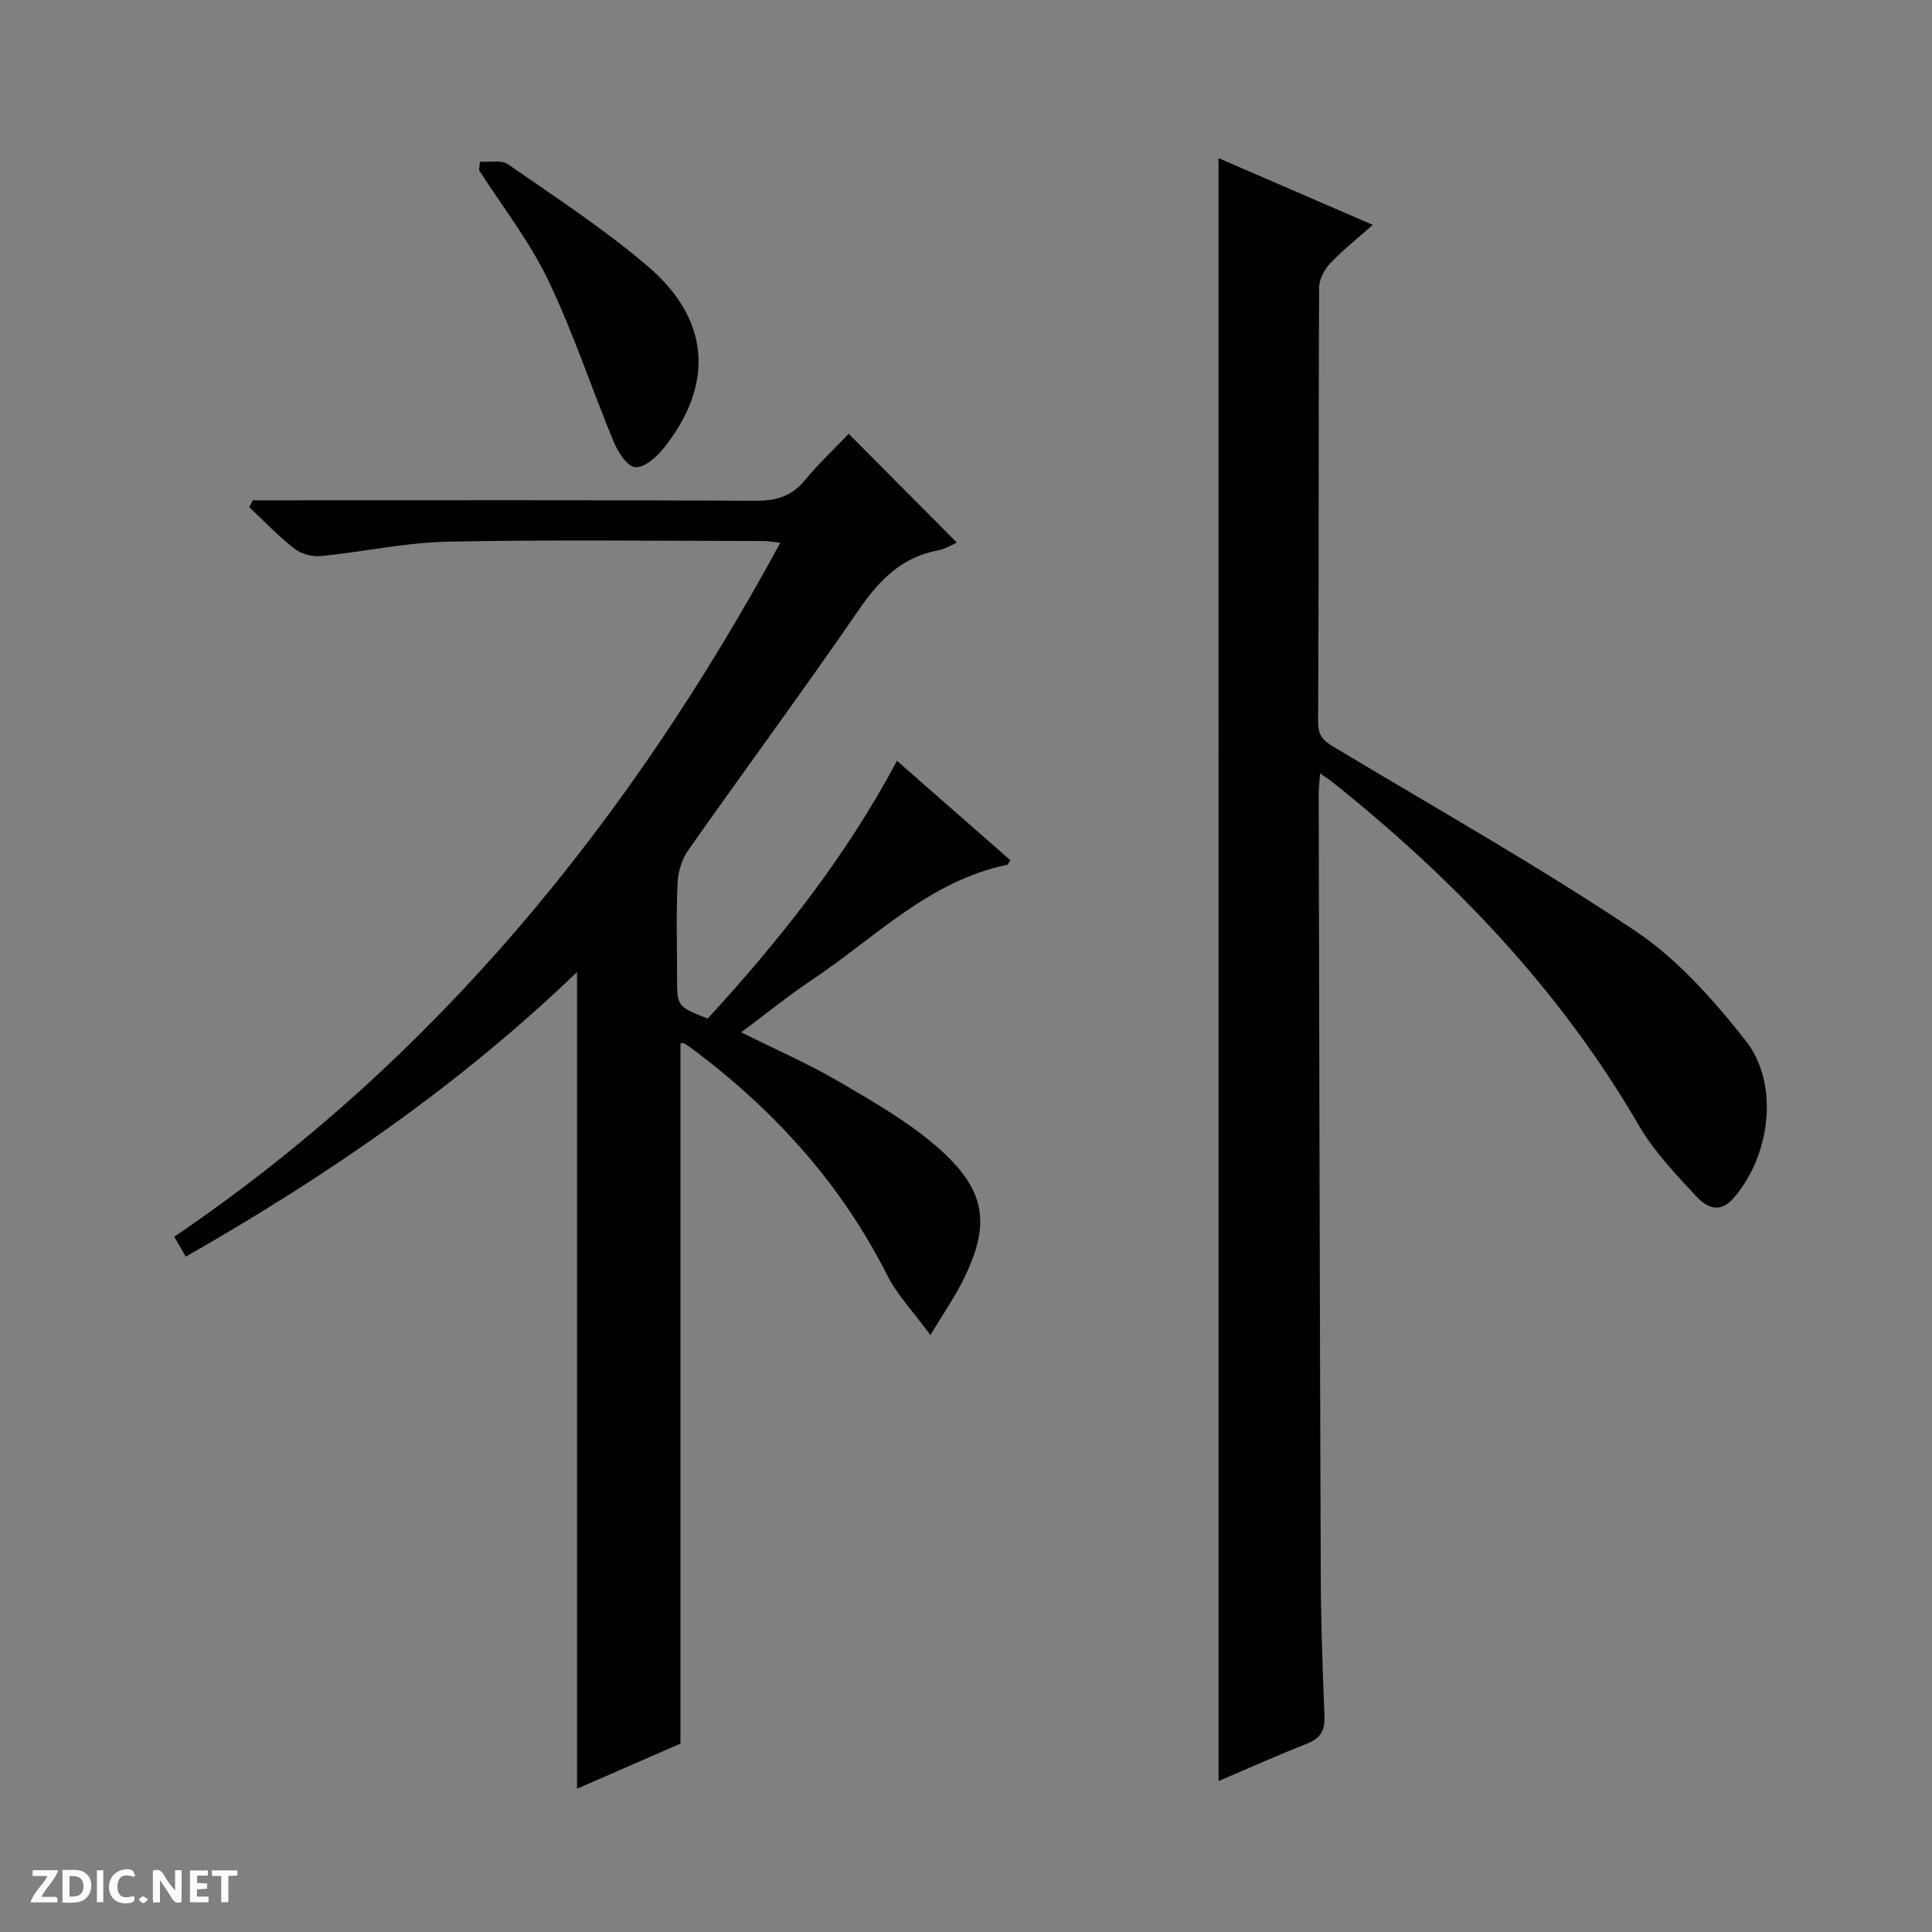
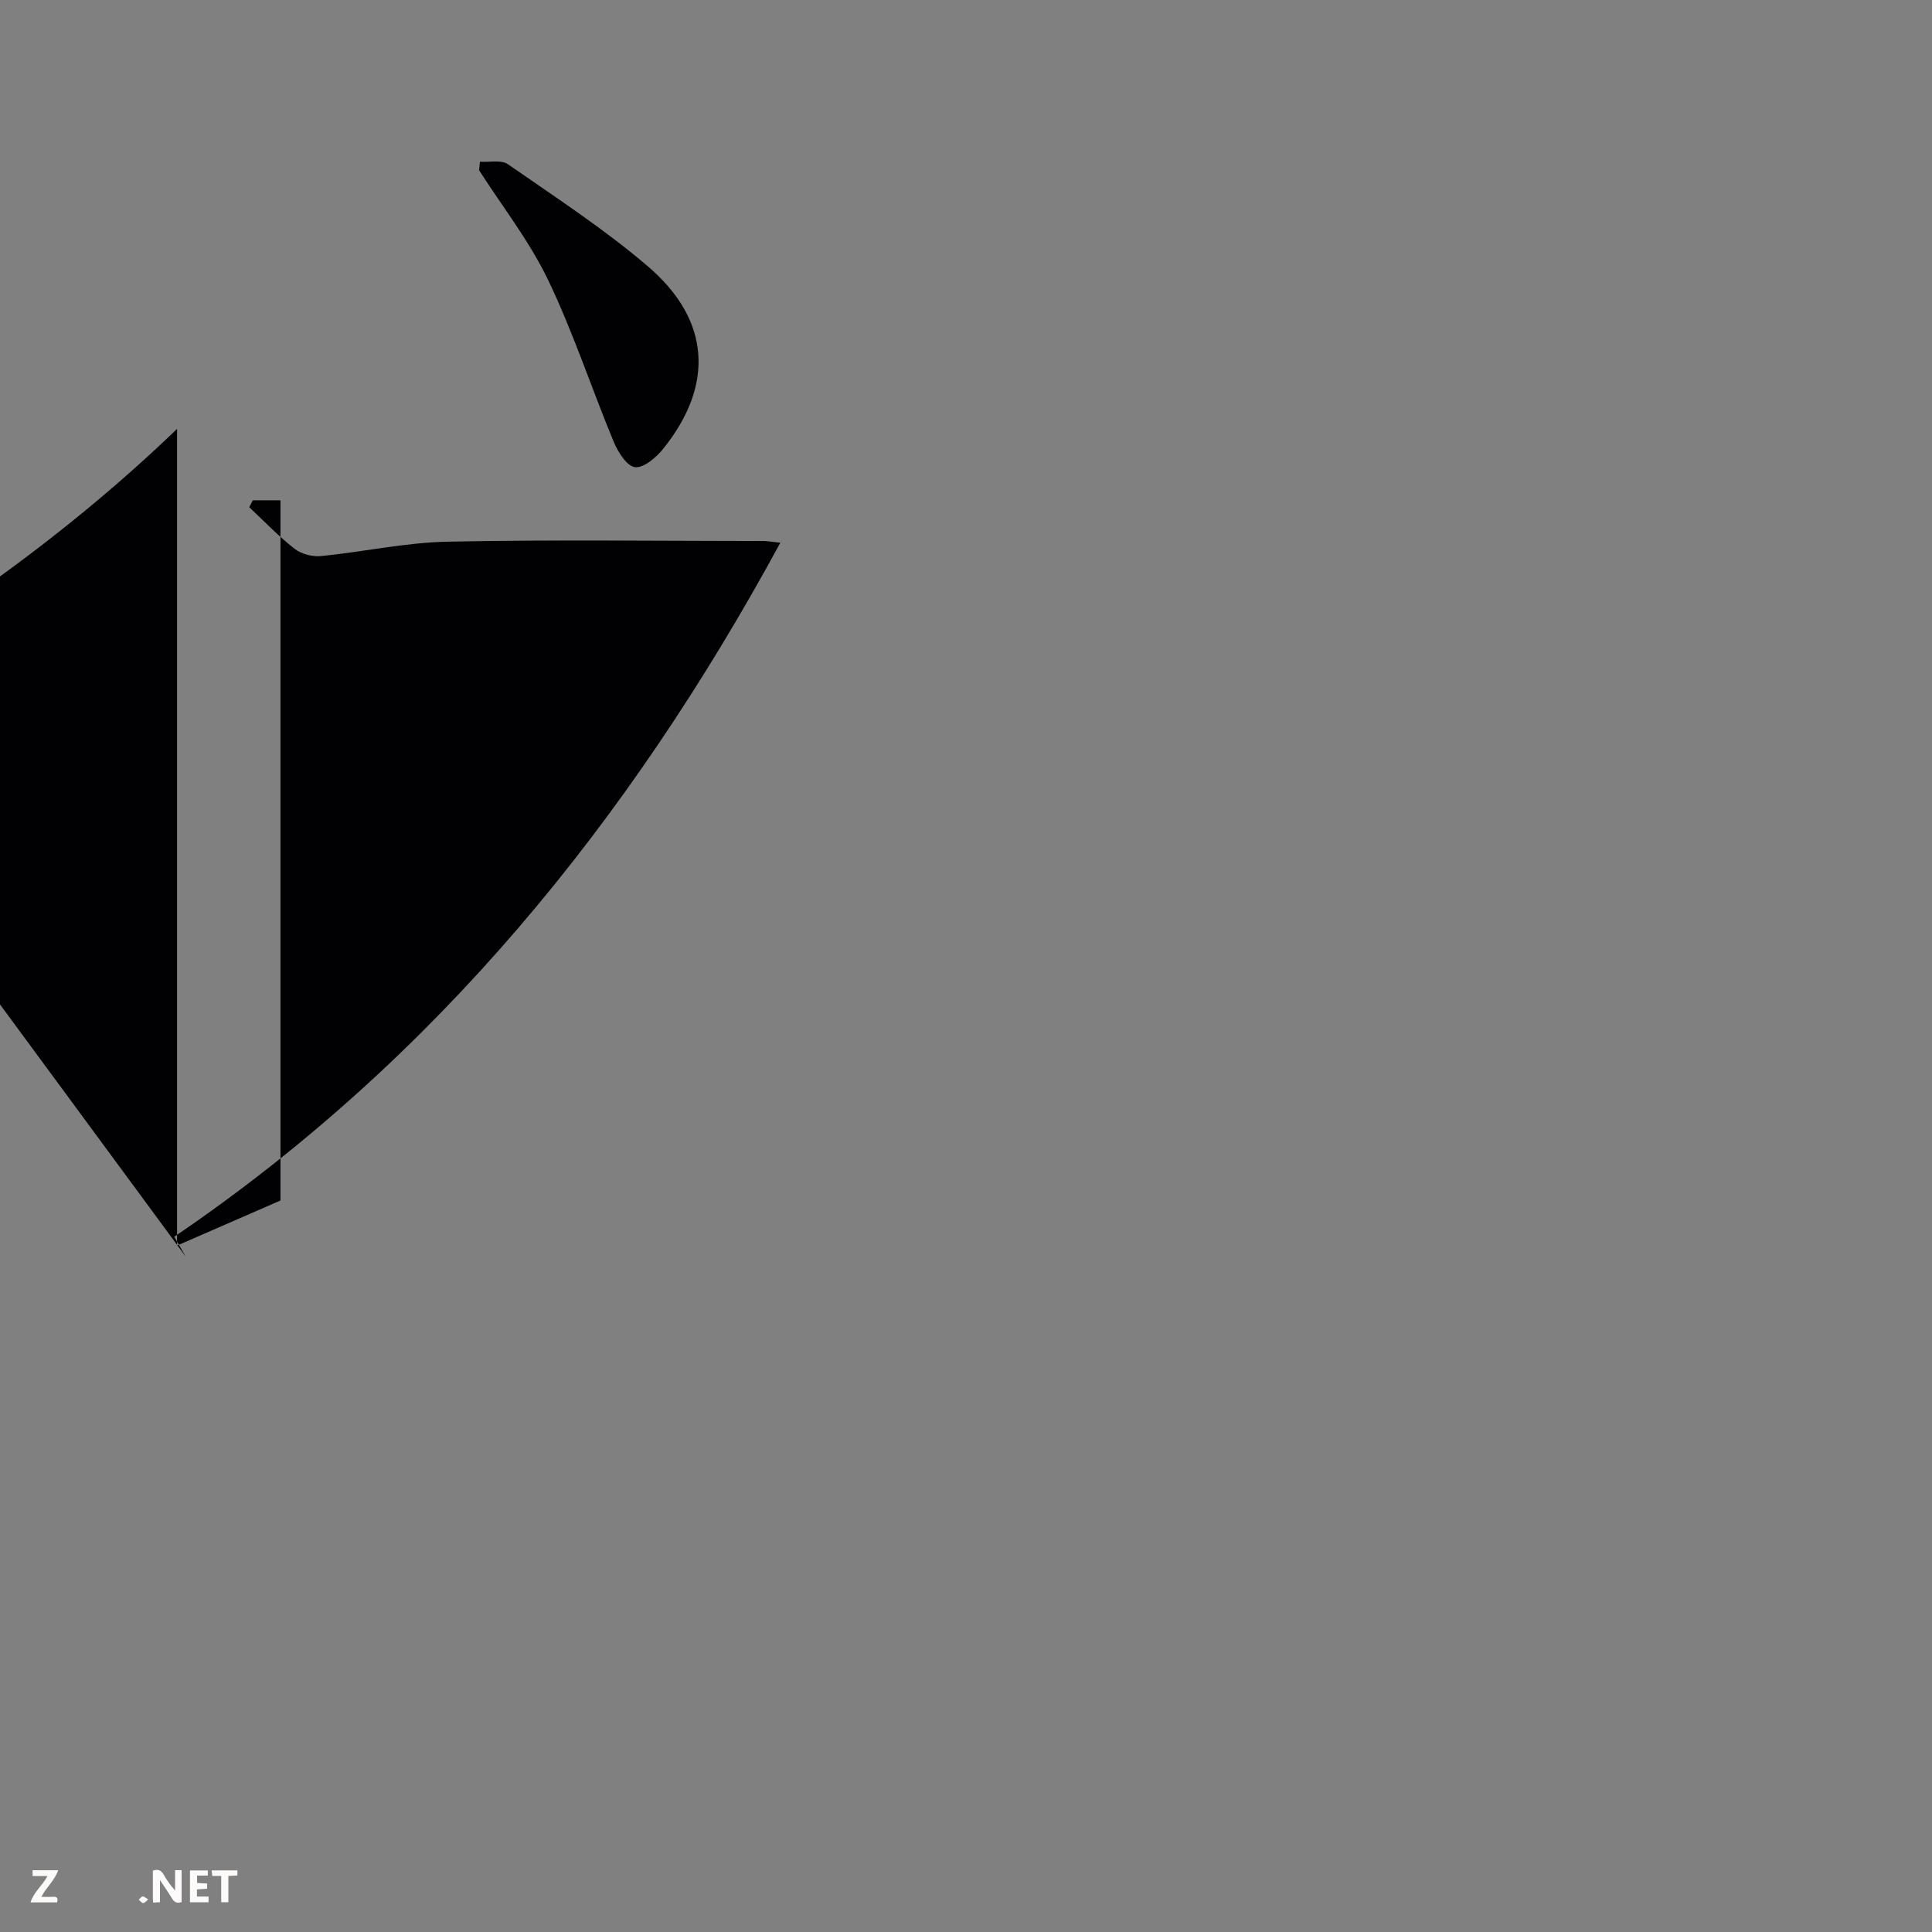
<svg xmlns="http://www.w3.org/2000/svg" enable-background="new 0 0 400 400" viewBox="0 0 400 400">
  <rect x="0" y="0" width="400" height="400" fill="#808080" stroke="none" />
  <g fill="#fcfbfa">
    <path d="m37.59 393.81c-.92.31-1.52.05-2-.78-.7-1.2-1.52-2.34-2.47-3.78v4.59c-.55.03-.95.05-1.41.07-.03-.37-.06-.64-.06-.91 0-1.91 0-3.81 0-5.7 1.13-.41 1.77-.03 2.29.91.62 1.11 1.38 2.14 2.31 3.19v-4.2h1.35v6.61z" />
-     <path d="m12.94 393.88v-6.75c1.9.19 3.93-.54 5.37 1.29.8 1.01.78 2.88.03 3.97-1.37 1.97-3.4 1.51-6.4 1.49m2.45-1.22c2.04.12 2.92-.58 2.89-2.21-.03-1.51-.98-2.19-2.89-2z" />
    <path d="m11.81 393.87h-5.49c.68-2.18 2.47-3.48 3.51-5.45h-3.08v-1.21h5.29c-.71 2.13-2.44 3.48-3.47 5.51.86 0 1.63.04 2.39-.01.79-.05 1.14.21.85 1.16" />
    <path d="m39.33 393.86v-6.61h3.7v1.07h-2.22v1.52c.68.04 1.34.09 2.07.13v1.07c-.72.05-1.38.09-2.1.14v1.48h2.4v1.19h-3.85z" />
-     <path d="m27.71 388.56c-1.15-.3-2.46-.61-3.1.64-.37.73-.41 1.93-.06 2.67.63 1.35 1.99.93 3.17.68.35.94-.01 1.32-.93 1.46-1.62.25-3.05-.27-3.76-1.48-.73-1.24-.6-3.03.31-4.17.88-1.11 2.71-1.7 4-1.16.32.13.44.74.65 1.12-.1.08-.19.16-.28.24" />
    <path d="m49.15 387.24v1.07c-.59.02-1.17.05-1.87.08v5.44h-1.48v-5.44h-1.85c-.05-.4-.08-.73-.13-1.15z" />
-     <path d="m20.06 387.21h1.33v6.62h-1.33z" />
    <path d="m30.68 393.25c-.39.38-.8.79-1.05.76-.32-.05-.6-.45-.9-.7.26-.24.51-.64.8-.67.29-.04.62.3 1.15.61" />
  </g>
-   <path d="m38.46 260.18c-.81-1.4-1.47-2.53-2.39-4.12 54.16-36.8 94.12-85.95 125.49-143.69-1.91-.21-2.68-.36-3.44-.36-21.83-.01-43.66-.31-65.48.14-8.74.18-17.44 2.12-26.19 2.98-1.78.18-4.07-.43-5.46-1.51-3.34-2.6-6.29-5.71-9.39-8.61.25-.48.5-.95.75-1.43h5.72c32.82 0 65.65-.07 98.47.09 4.17.02 7.31-.91 10.02-4.16 2.98-3.57 6.38-6.79 9.15-9.7 7.7 7.74 15.03 15.11 22.39 22.51-.68.3-2.24 1.31-3.93 1.63-7.57 1.43-12.2 6.24-16.43 12.4-11.49 16.73-23.57 33.06-35.25 49.67-1.32 1.88-2.11 4.49-2.21 6.8-.29 6.48-.1 12.99-.1 19.49 0 6.08 0 6.08 6.35 8.57 14.76-16.11 28.42-33.18 39.18-53.36 7.91 6.93 15.69 13.76 23.47 20.57-.33.5-.46.92-.66.96-16.19 3.33-27.39 15.15-40.41 23.82-4.83 3.22-9.35 6.91-14.65 10.86 7.27 3.63 14.2 6.64 20.67 10.45 7.13 4.2 14.49 8.4 20.58 13.89 9.71 8.75 10.38 15.88 4.38 27.59-1.64 3.2-3.7 6.18-6.47 10.75-3.55-4.86-6.89-8.33-8.96-12.45-9.44-18.67-22.99-33.71-39.56-46.23-.79-.6-1.59-1.19-2.44-1.71-.22-.14-.62.01-.78.01v144.97c-6.53 2.85-13.89 6.05-21.41 9.33 0-56.51 0-112.4 0-169.08-24.27 23.36-51.54 42.1-81.01 58.93z" fill="#010104" />
-   <path d="m252.28 32.74c10.47 4.53 20.89 9.04 31.94 13.82-3.28 2.91-6.28 5.27-8.86 8.01-1.21 1.29-2.25 3.34-2.26 5.05-.13 29.99-.03 59.98-.2 89.97-.02 3.29 1.77 4.17 3.95 5.47 20.65 12.41 41.68 24.27 61.68 37.65 8.78 5.87 16.22 14.3 22.85 22.69 7.16 9.06 5.13 24.04-2.55 32.75-2.99 3.39-5.77 1.54-7.68-.51-4.29-4.6-8.74-9.29-11.87-14.68-16.32-28.07-38.3-50.99-63.48-71.09-.62-.49-1.3-.91-2.49-1.74-.12 1.76-.29 3-.29 4.23.12 53.98.23 107.96.43 161.94.04 9.65.37 19.3.77 28.94.12 2.9-.69 4.6-3.49 5.7-6.14 2.43-12.17 5.13-18.44 7.81-.01-112.12-.01-223.76-.01-336.01z" fill="#010104" />
+   <path d="m38.46 260.18c-.81-1.4-1.47-2.53-2.39-4.12 54.16-36.8 94.12-85.95 125.49-143.69-1.91-.21-2.68-.36-3.44-.36-21.83-.01-43.66-.31-65.48.14-8.74.18-17.44 2.12-26.19 2.98-1.78.18-4.07-.43-5.46-1.51-3.34-2.6-6.29-5.71-9.39-8.61.25-.48.5-.95.75-1.43h5.72v144.97c-6.53 2.85-13.89 6.05-21.41 9.33 0-56.51 0-112.4 0-169.08-24.27 23.36-51.54 42.1-81.01 58.93z" fill="#010104" />
  <path d="m99.37 33.48c1.96.14 4.41-.44 5.8.53 9.81 6.82 19.9 13.38 28.96 21.13 13 11.11 13.79 24.59 3.15 37.81-1.44 1.79-4.03 3.99-5.82 3.77-1.68-.21-3.52-3.14-4.4-5.25-4.62-11.14-8.38-22.67-13.59-33.52-3.85-8.01-9.45-15.17-14.28-22.7.07-.59.12-1.18.18-1.77z" fill="#010104" />
</svg>